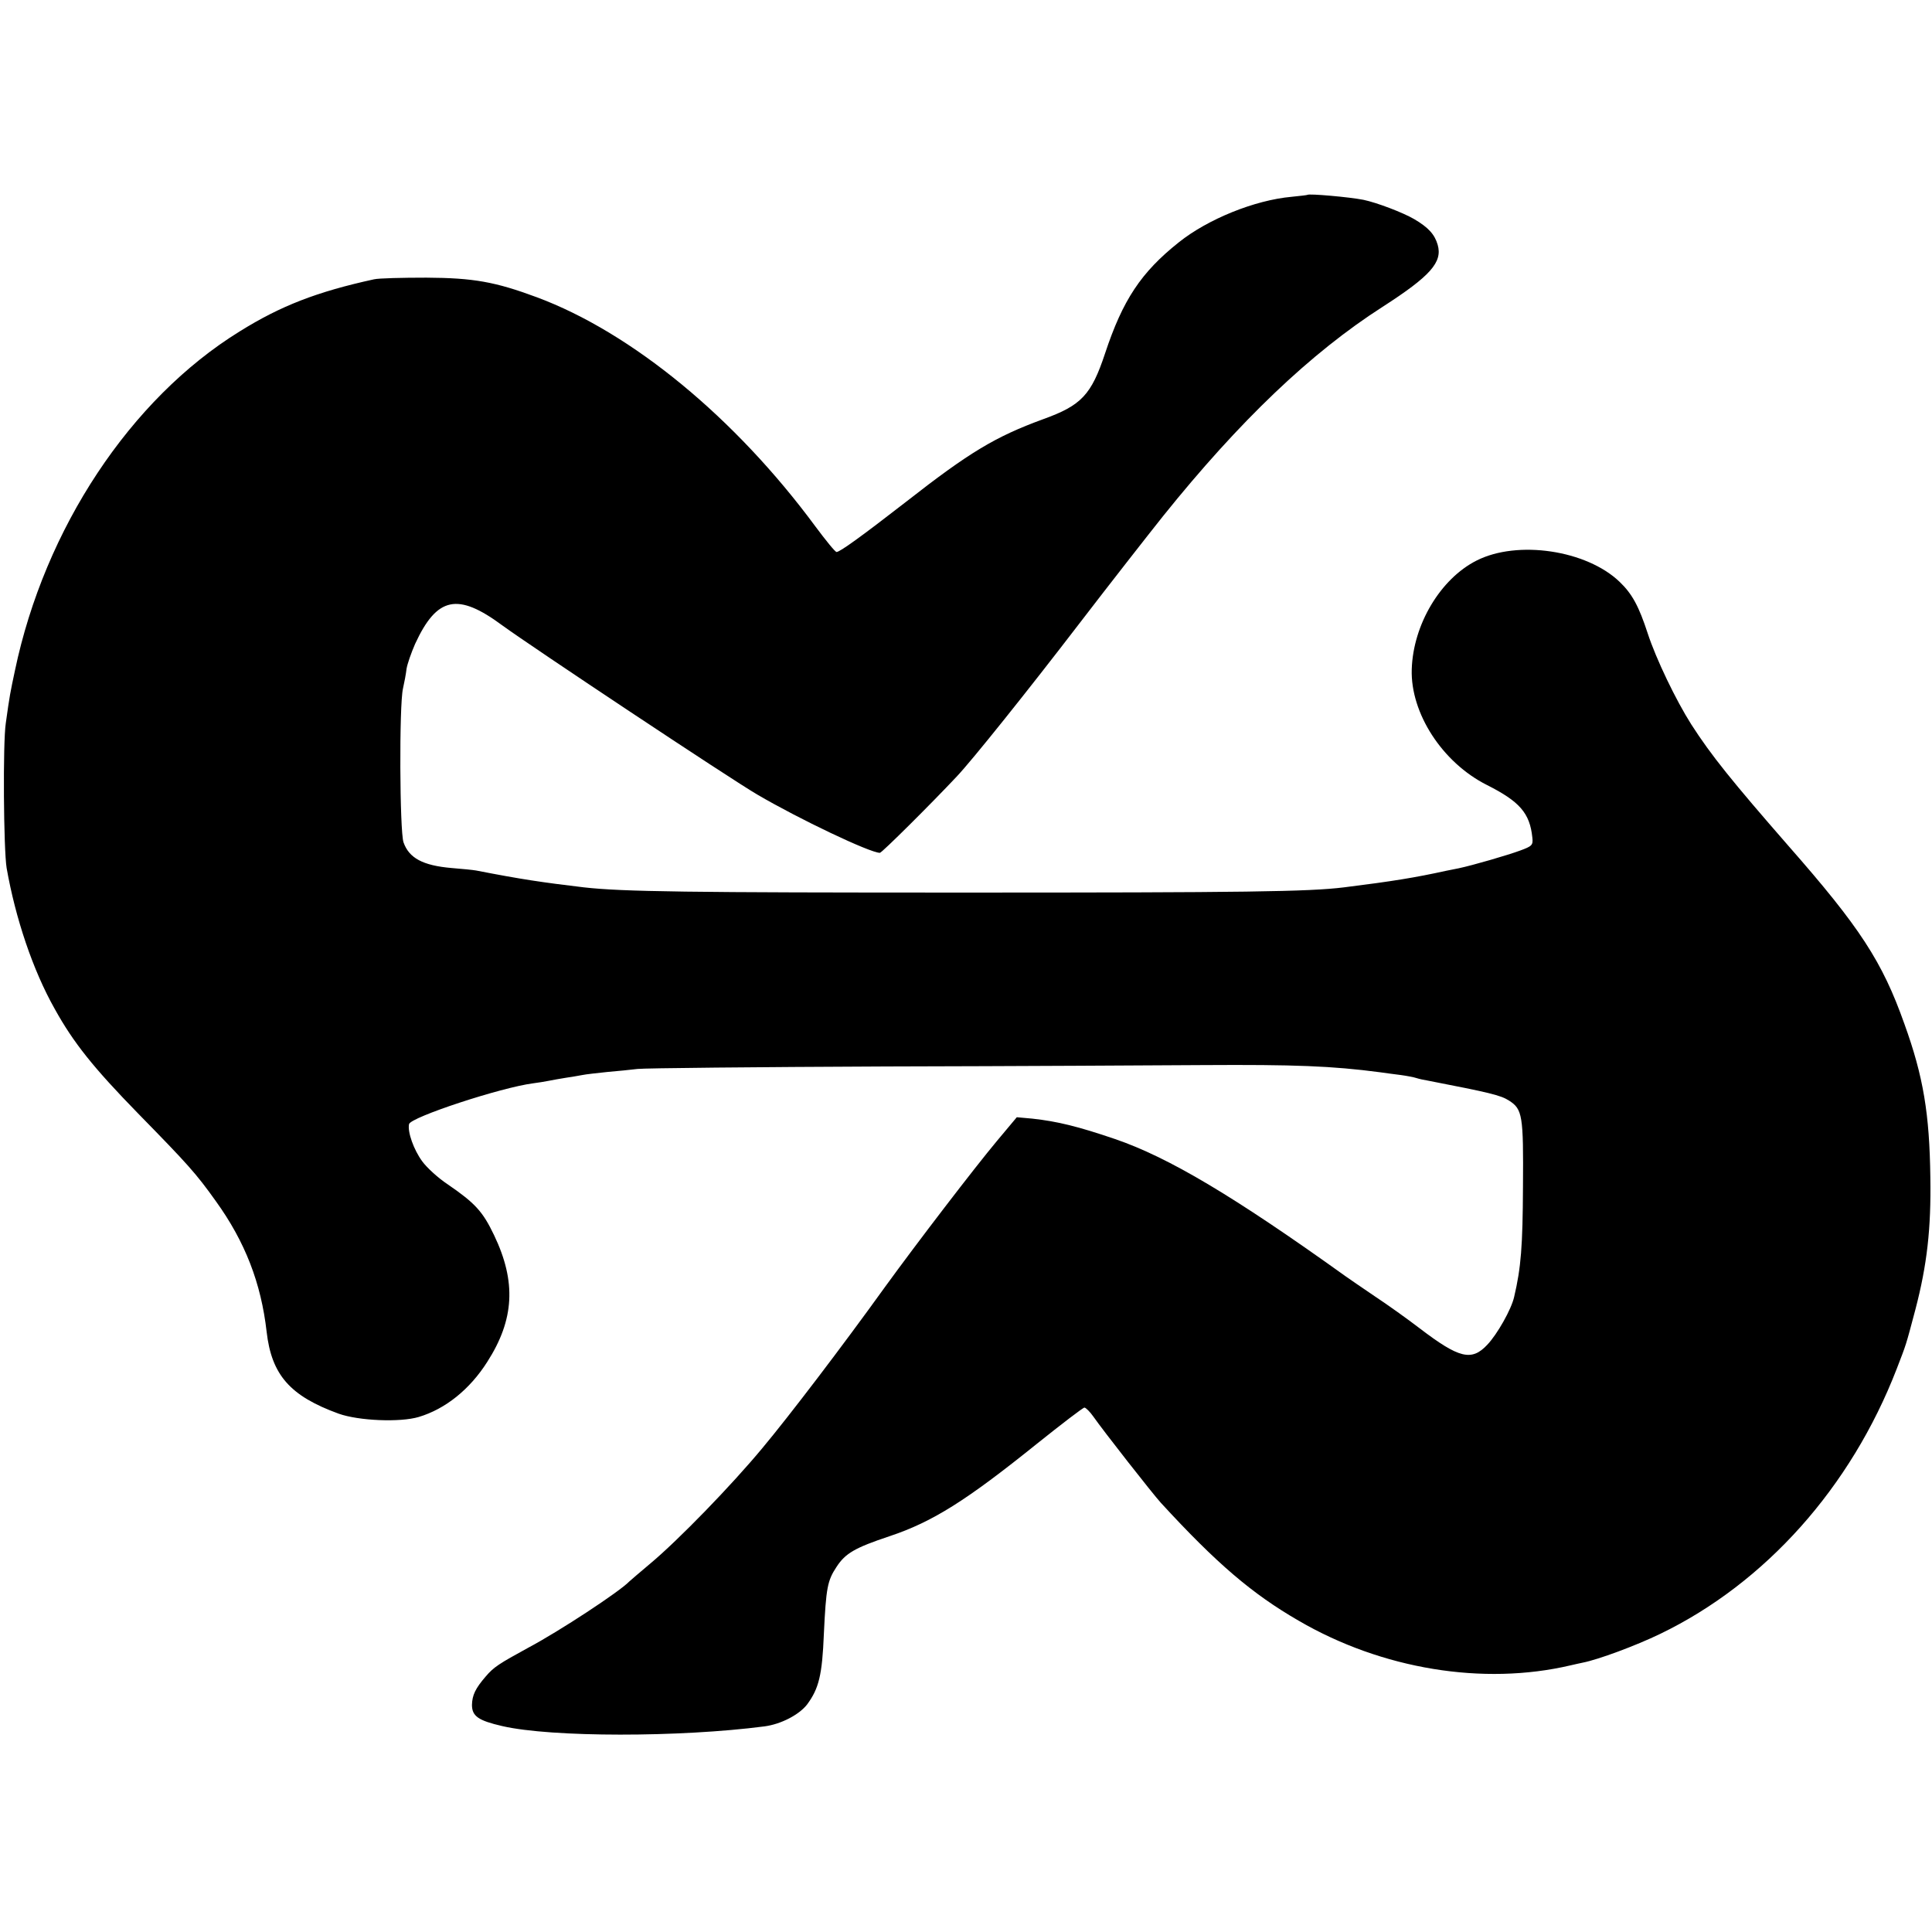
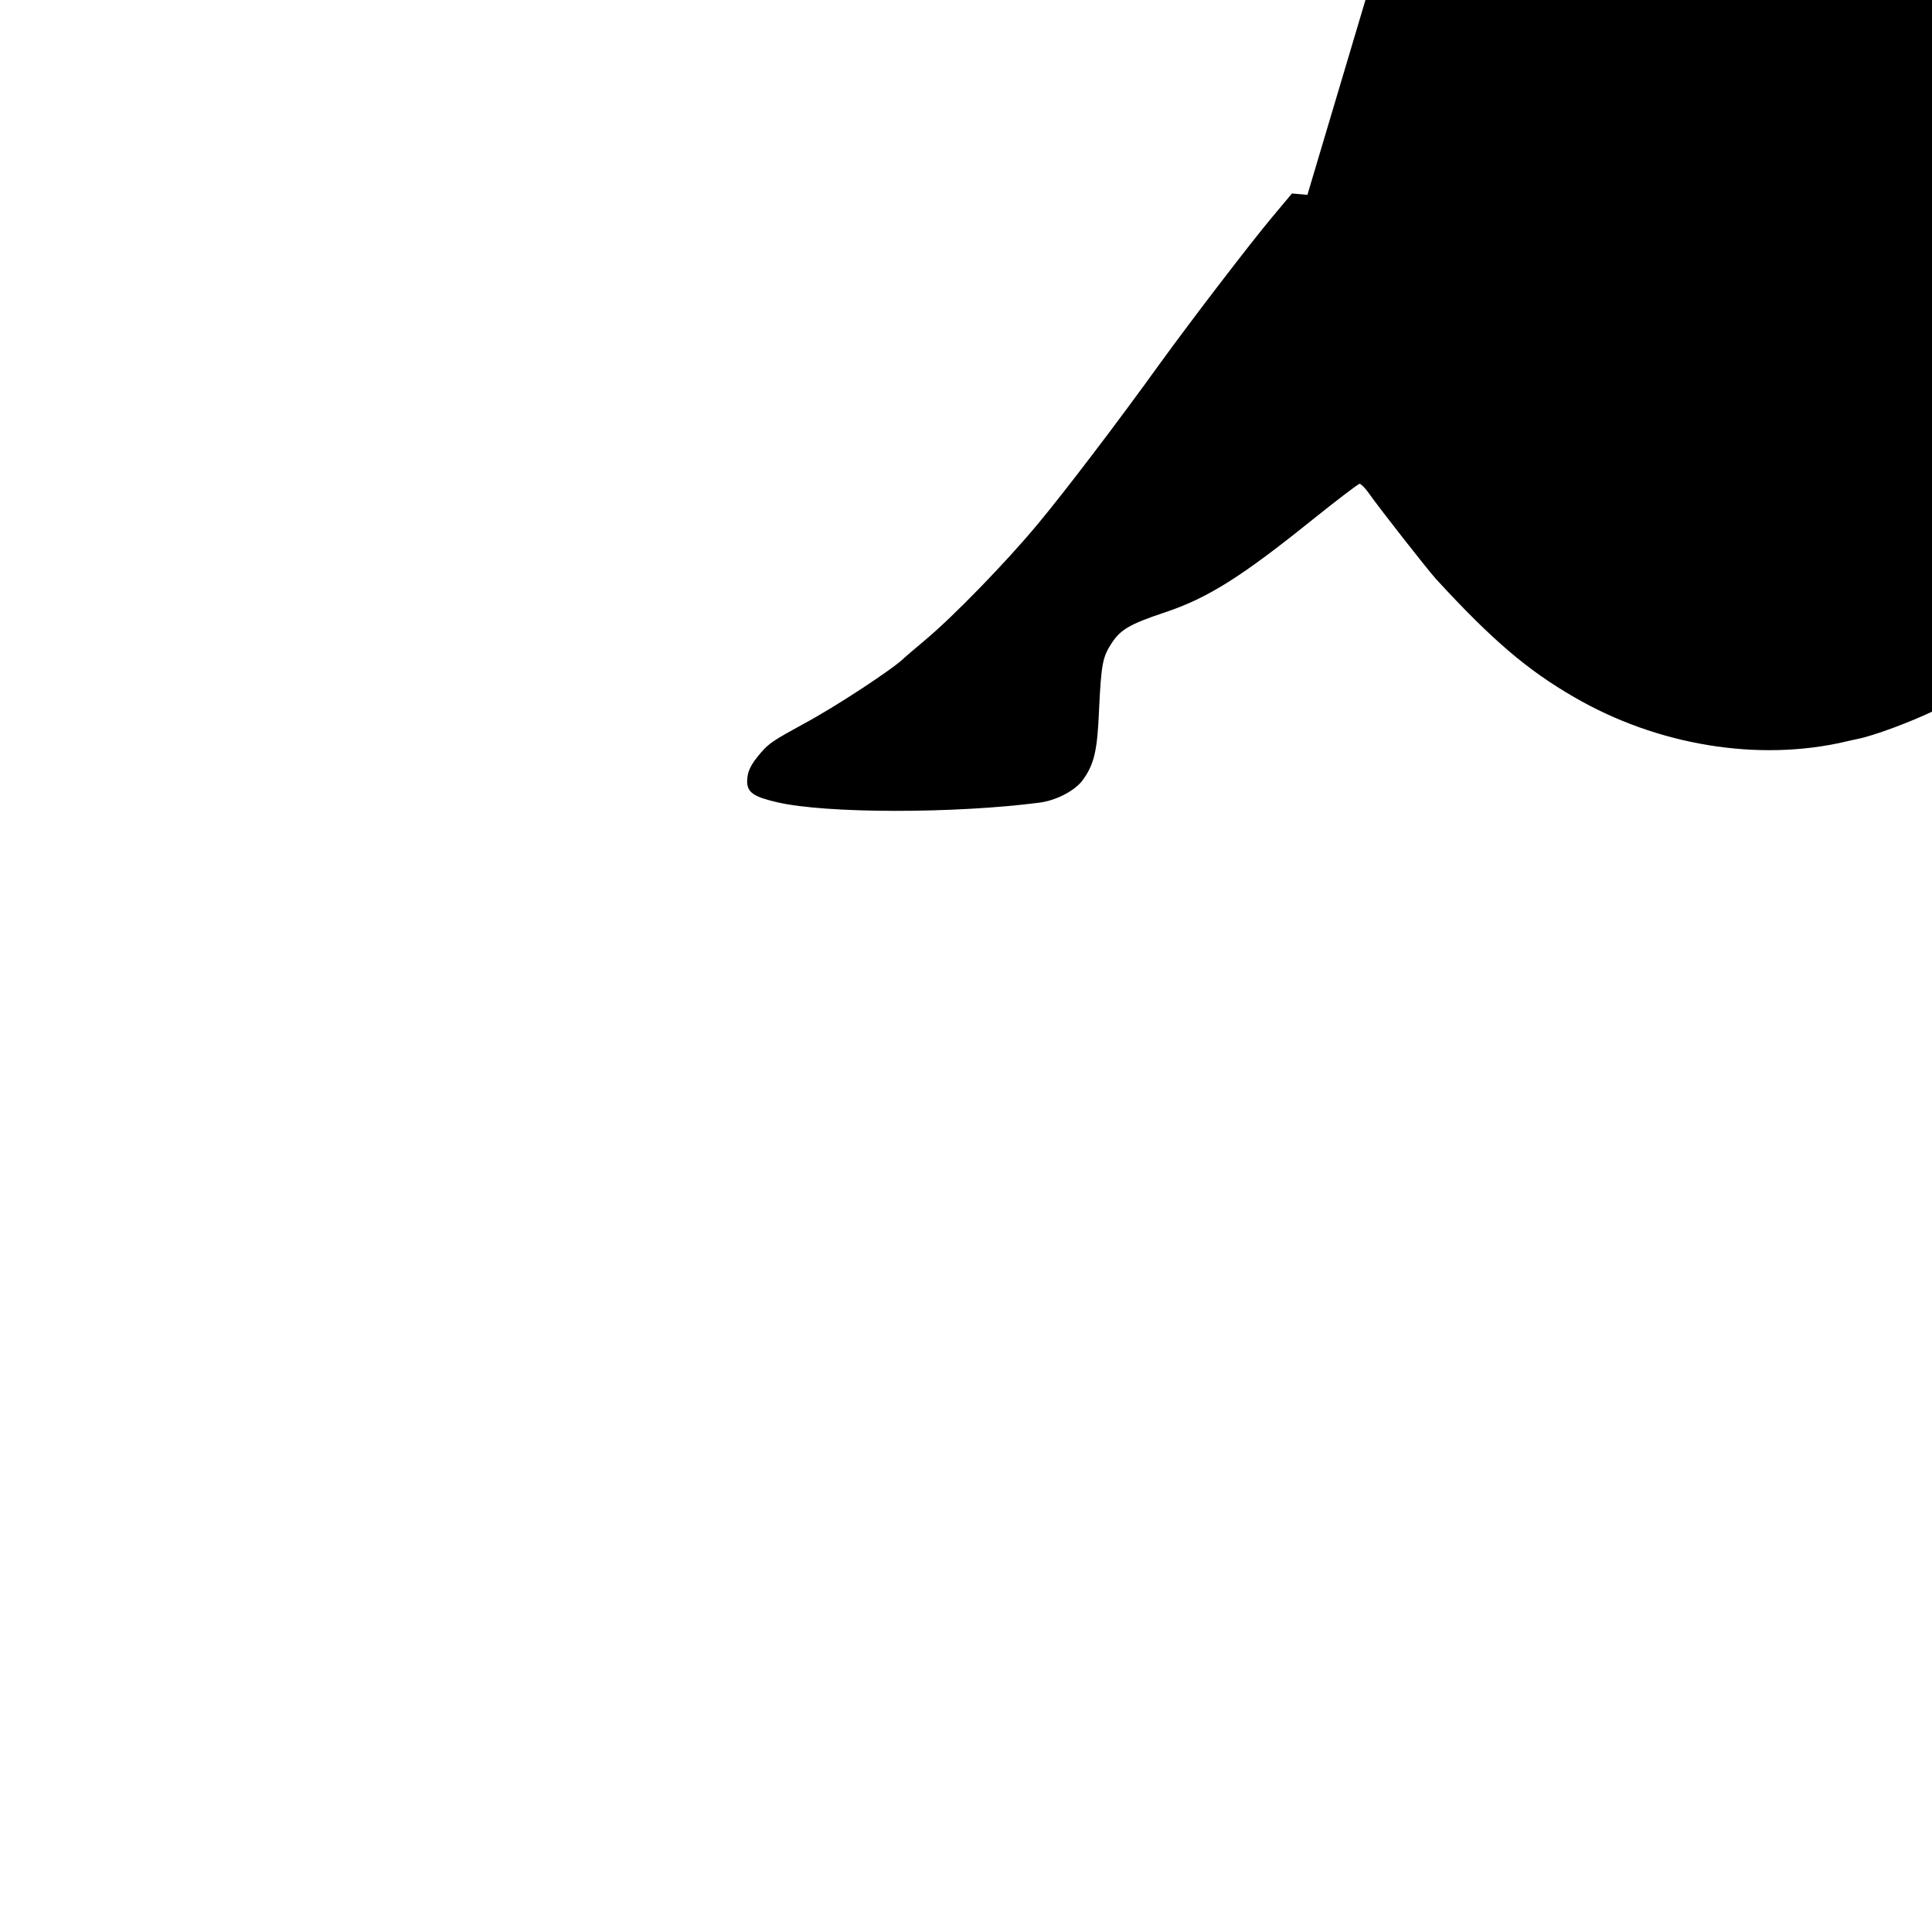
<svg xmlns="http://www.w3.org/2000/svg" version="1.0" width="700pt" height="700pt" viewBox="0 0 700 700" preserveAspectRatio="xMidYMid meet">
  <g transform="translate(0,700) scale(0.1,-0.1)" fill="#000000" stroke="none">
-     <path d="M4737 6294 c-1 -1 -27 -4 -57 -7 -134 -12 -304 -81 -409 -165 -137 -109 -203 -209 -267 -402 -50 -151 -86 -189 -225 -239 -172 -63 -266 -119 -496 -299 -161 -125 -240 -182 -252 -182 -5 0 -39 42 -77 93 -290 393 -665 702 -1009 830 -151 56 -229 70 -400 71 -88 0 -173 -2 -190 -6 -206 -45 -338 -96 -487 -189 -395 -244 -706 -713 -814 -1229 -17 -80 -19 -89 -33 -190 -11 -70 -8 -459 3 -525 32 -182 95 -370 174 -510 68 -123 141 -214 302 -379 181 -185 210 -217 282 -318 106 -147 164 -297 184 -473 18 -157 85 -233 261 -297 73 -26 223 -32 290 -12 97 29 185 100 248 199 99 154 106 291 25 460 -41 86 -69 116 -168 184 -35 23 -76 61 -92 83 -31 42 -54 107 -48 135 5 25 333 133 450 148 16 2 41 6 56 9 15 3 43 8 62 11 19 3 46 7 60 10 14 3 54 7 90 11 36 3 85 8 110 11 25 3 430 7 900 9 470 1 988 4 1150 5 329 2 466 -3 640 -26 19 -3 53 -7 75 -10 22 -3 48 -8 57 -11 9 -3 27 -7 40 -9 226 -44 265 -53 296 -73 48 -31 52 -53 50 -311 -1 -216 -7 -294 -32 -400 -10 -45 -61 -135 -97 -173 -57 -61 -102 -50 -245 59 -43 33 -117 86 -164 117 -47 32 -94 64 -105 72 -406 291 -642 431 -835 497 -135 46 -209 64 -300 74 l-56 5 -72 -86 c-81 -97 -288 -367 -407 -531 -154 -214 -346 -466 -443 -582 -112 -135 -304 -333 -407 -419 -38 -32 -72 -61 -75 -64 -34 -36 -253 -180 -366 -240 -106 -58 -125 -70 -154 -104 -38 -44 -49 -68 -50 -103 0 -41 23 -57 110 -77 178 -41 643 -41 950 -1 60 8 125 42 154 79 43 58 55 107 61 256 8 168 13 193 46 243 32 49 66 69 192 111 156 52 278 129 534 335 90 72 167 131 172 131 5 0 20 -15 32 -32 37 -53 215 -280 245 -313 202 -220 331 -330 499 -427 302 -176 669 -236 985 -162 14 3 34 8 45 10 56 11 191 61 280 104 381 184 691 531 857 960 35 91 32 80 68 216 42 161 57 292 54 478 -3 230 -25 365 -94 556 -80 226 -161 350 -420 645 -205 235 -280 328 -352 440 -56 88 -128 238 -158 330 -32 98 -56 143 -102 187 -120 115 -370 152 -518 77 -131 -66 -230 -232 -235 -394 -5 -159 111 -338 272 -419 119 -60 156 -102 165 -191 3 -27 -1 -31 -45 -47 -43 -16 -170 -53 -222 -64 -11 -2 -31 -6 -45 -9 -114 -25 -194 -38 -370 -60 -129 -16 -360 -19 -1380 -19 -995 0 -1234 3 -1375 19 -151 18 -226 29 -390 61 -11 2 -51 6 -89 9 -104 9 -154 36 -174 93 -14 40 -16 497 -2 557 5 22 11 54 13 72 3 18 17 58 31 90 79 171 154 187 316 67 104 -76 826 -556 924 -613 150 -88 408 -211 444 -211 7 0 184 176 278 276 56 59 260 314 444 554 112 146 249 321 304 390 277 345 536 592 795 758 174 112 218 162 200 225 -11 38 -34 63 -85 93 -41 24 -136 60 -184 70 -50 10 -197 23 -203 18z" />
+     <path d="M4737 6294 l-56 5 -72 -86 c-81 -97 -288 -367 -407 -531 -154 -214 -346 -466 -443 -582 -112 -135 -304 -333 -407 -419 -38 -32 -72 -61 -75 -64 -34 -36 -253 -180 -366 -240 -106 -58 -125 -70 -154 -104 -38 -44 -49 -68 -50 -103 0 -41 23 -57 110 -77 178 -41 643 -41 950 -1 60 8 125 42 154 79 43 58 55 107 61 256 8 168 13 193 46 243 32 49 66 69 192 111 156 52 278 129 534 335 90 72 167 131 172 131 5 0 20 -15 32 -32 37 -53 215 -280 245 -313 202 -220 331 -330 499 -427 302 -176 669 -236 985 -162 14 3 34 8 45 10 56 11 191 61 280 104 381 184 691 531 857 960 35 91 32 80 68 216 42 161 57 292 54 478 -3 230 -25 365 -94 556 -80 226 -161 350 -420 645 -205 235 -280 328 -352 440 -56 88 -128 238 -158 330 -32 98 -56 143 -102 187 -120 115 -370 152 -518 77 -131 -66 -230 -232 -235 -394 -5 -159 111 -338 272 -419 119 -60 156 -102 165 -191 3 -27 -1 -31 -45 -47 -43 -16 -170 -53 -222 -64 -11 -2 -31 -6 -45 -9 -114 -25 -194 -38 -370 -60 -129 -16 -360 -19 -1380 -19 -995 0 -1234 3 -1375 19 -151 18 -226 29 -390 61 -11 2 -51 6 -89 9 -104 9 -154 36 -174 93 -14 40 -16 497 -2 557 5 22 11 54 13 72 3 18 17 58 31 90 79 171 154 187 316 67 104 -76 826 -556 924 -613 150 -88 408 -211 444 -211 7 0 184 176 278 276 56 59 260 314 444 554 112 146 249 321 304 390 277 345 536 592 795 758 174 112 218 162 200 225 -11 38 -34 63 -85 93 -41 24 -136 60 -184 70 -50 10 -197 23 -203 18z" />
  </g>
</svg>